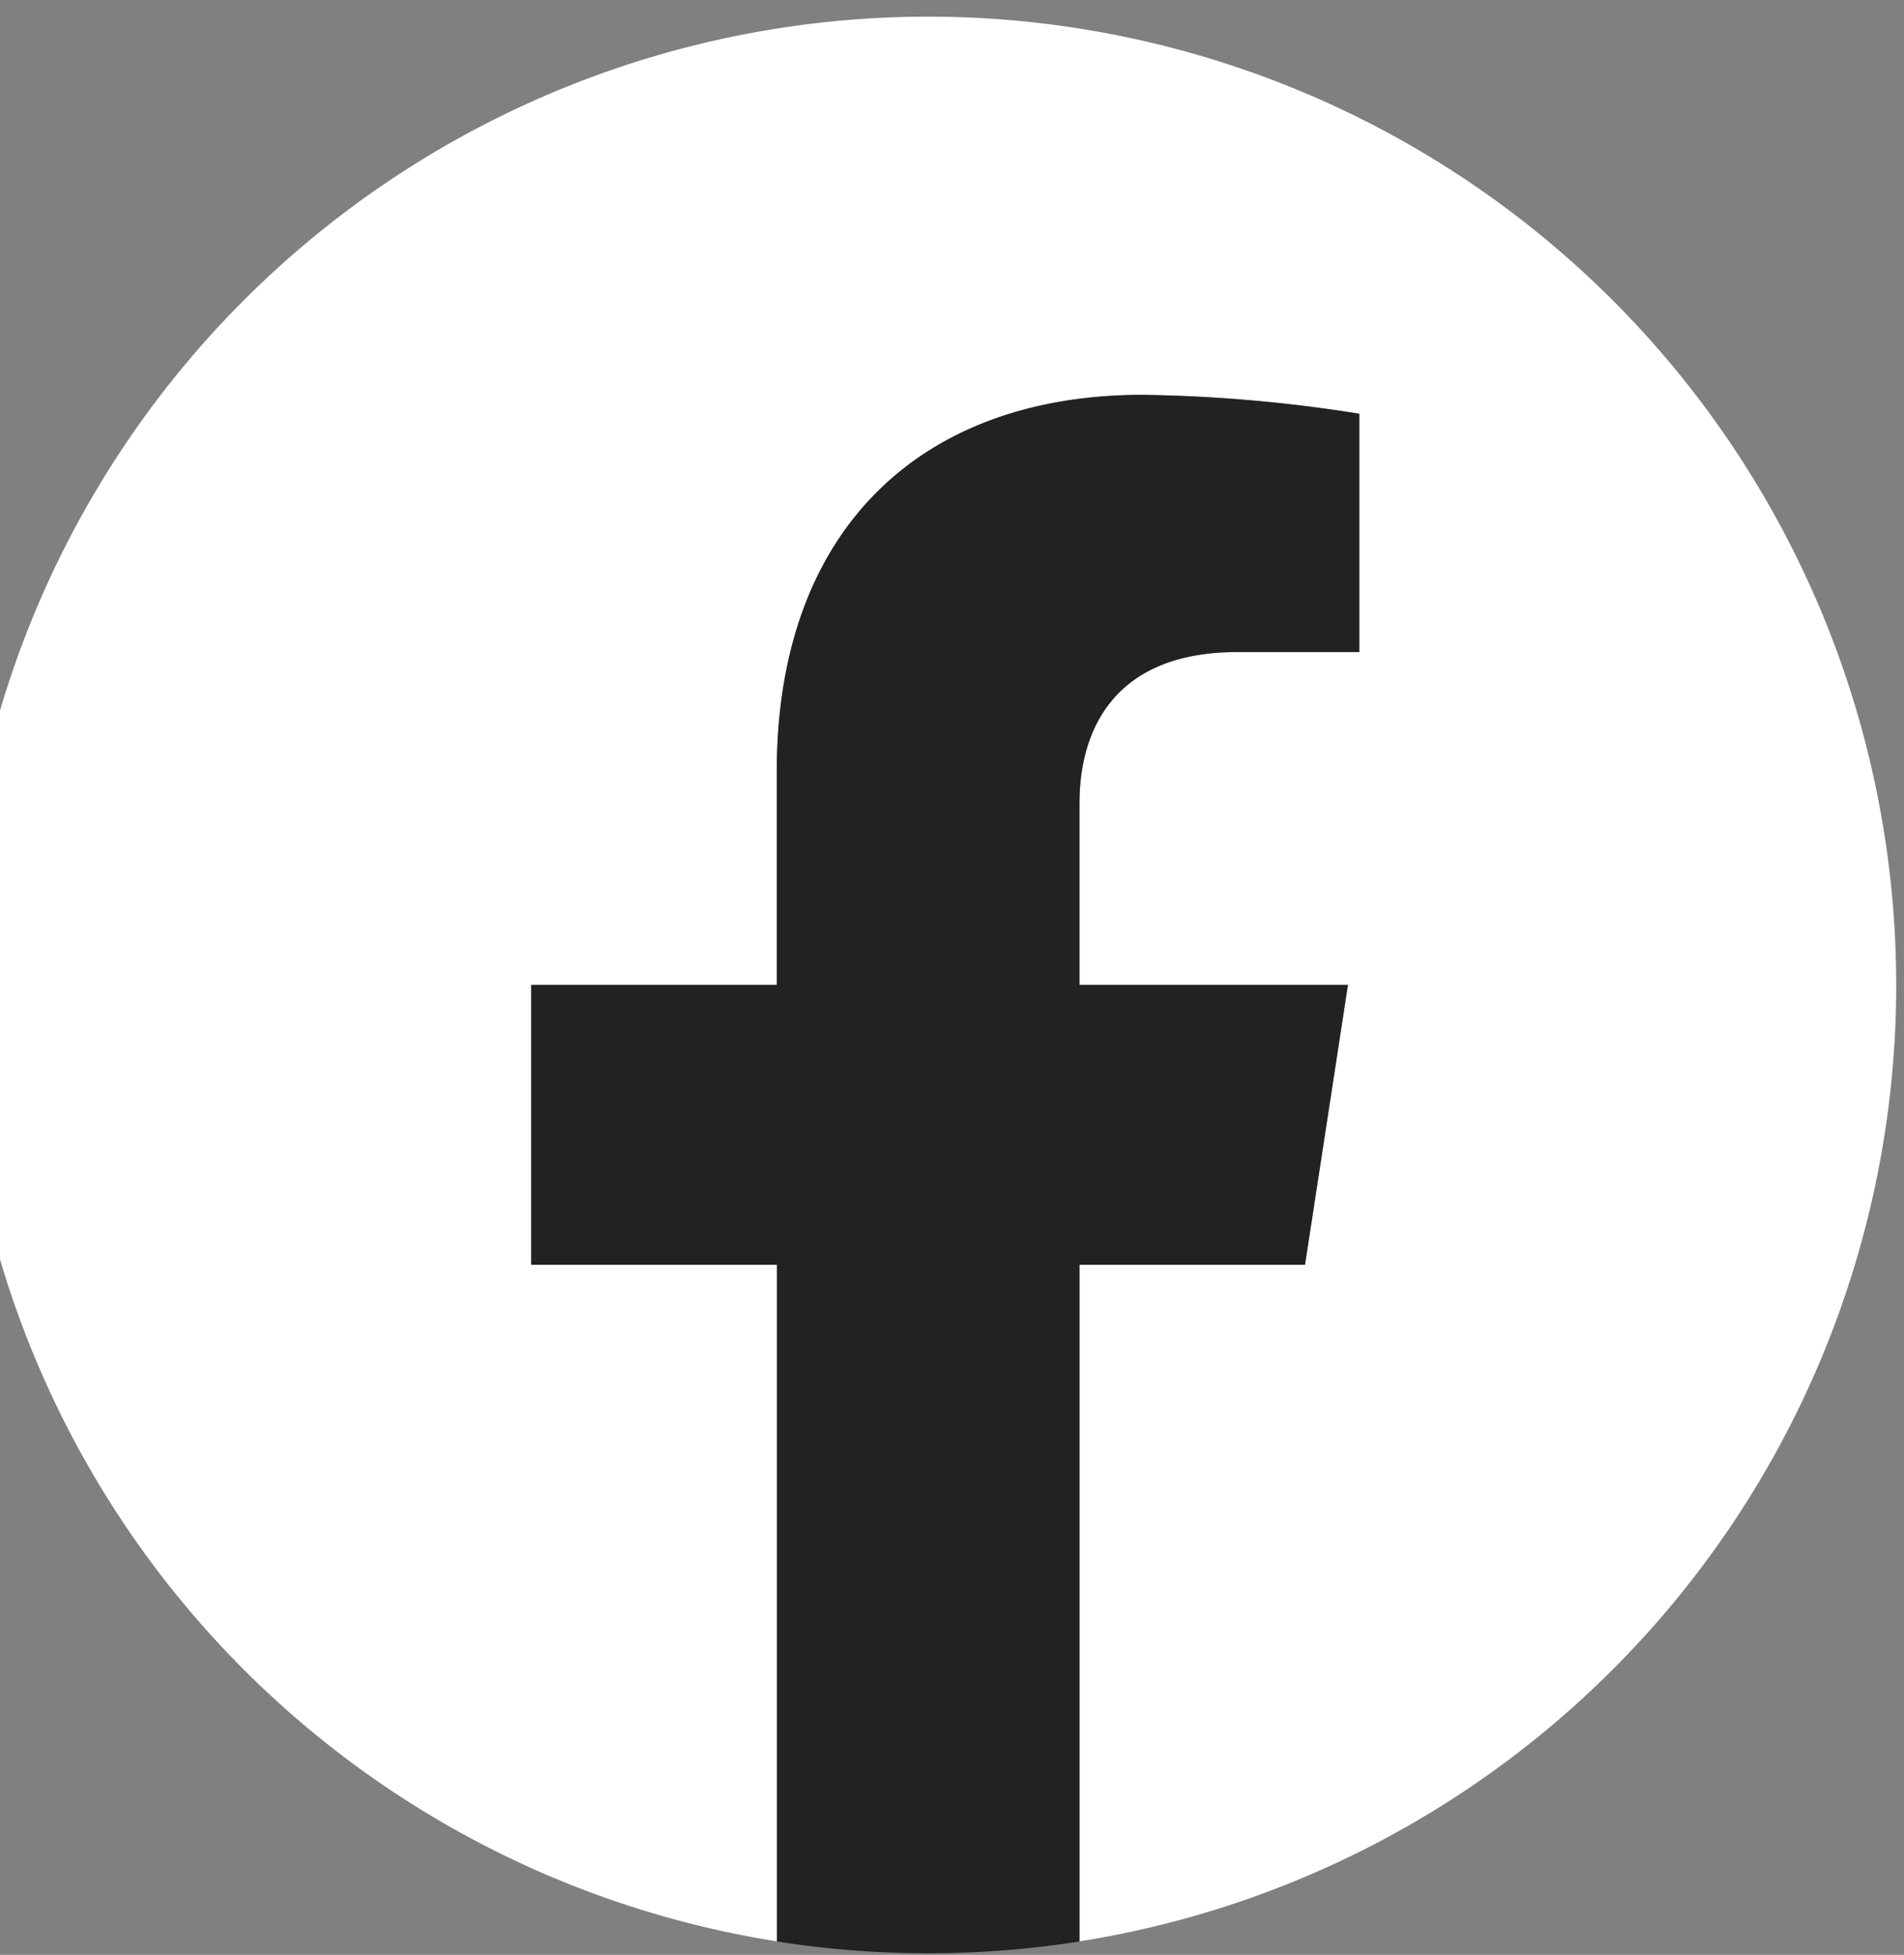
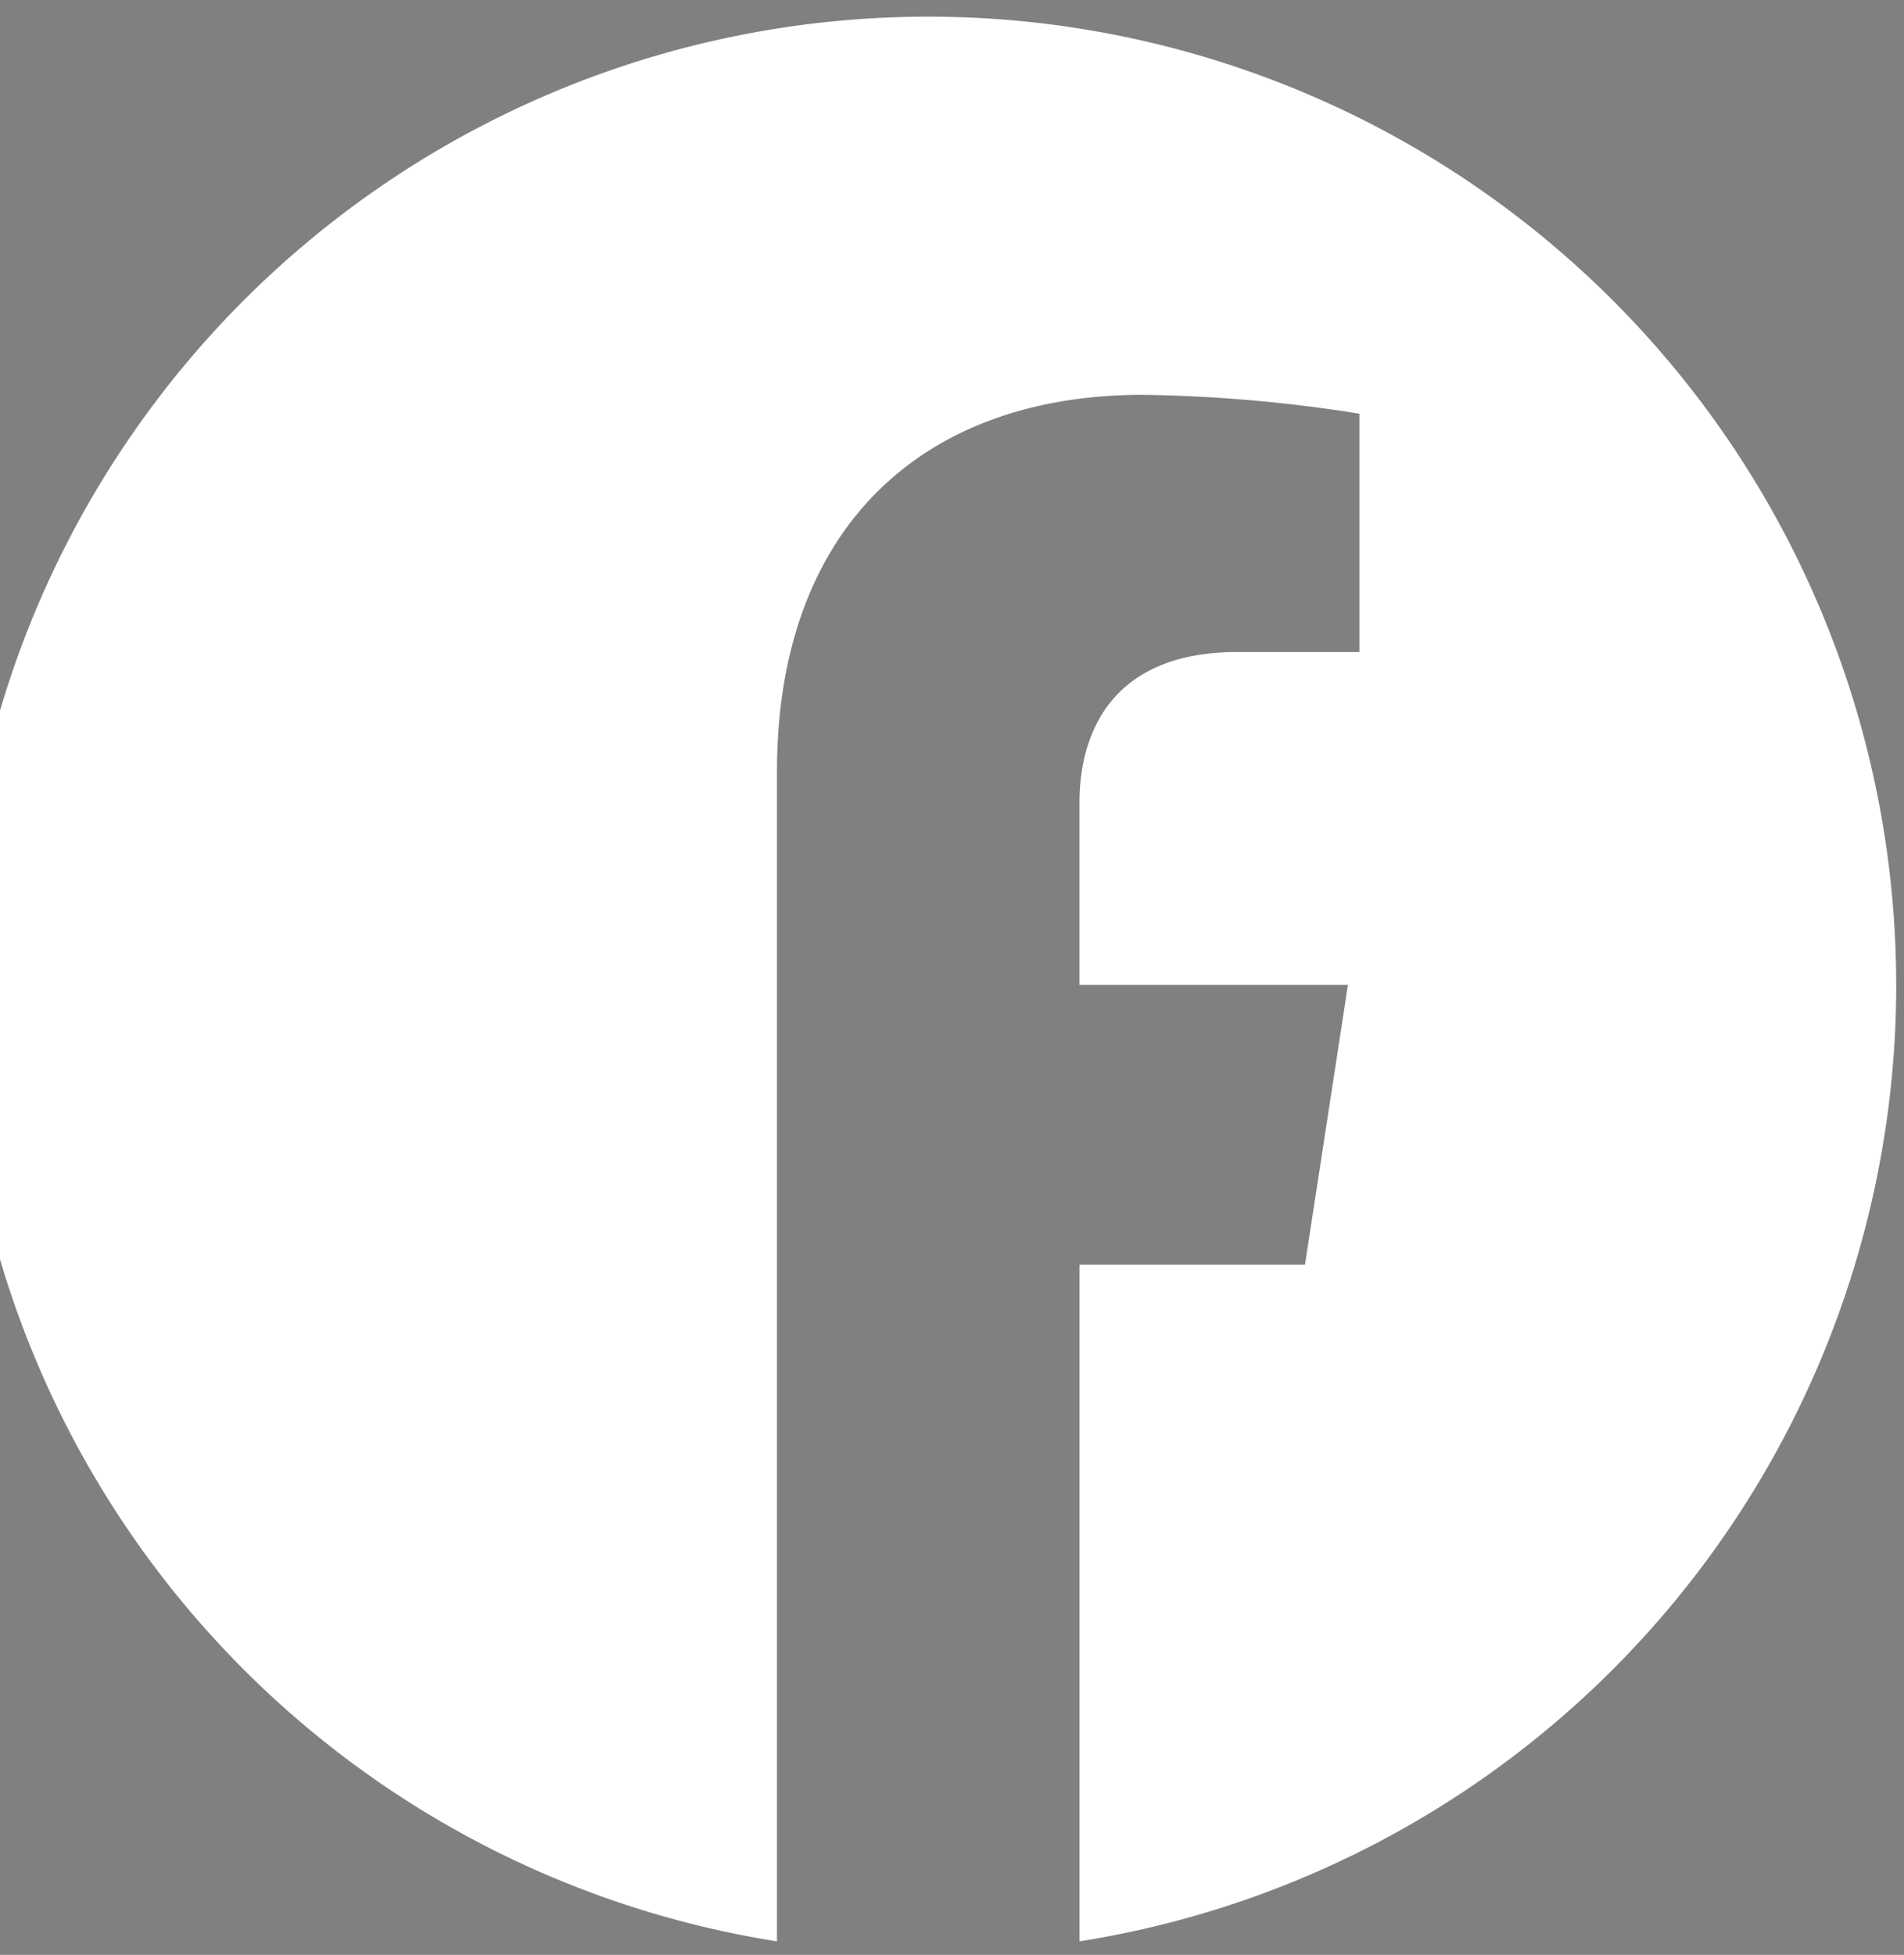
<svg xmlns="http://www.w3.org/2000/svg" width="38" height="39" viewBox="0 0 38 39">
  <rect x="0" y="0" width="38" height="39" fill="#808080" stroke="none" />
  <defs>
    <clipPath id="clip-path">
      <rect id="長方形_110" data-name="長方形 110" width="38" height="39" transform="translate(0.487 -0.305)" fill="#fff" />
    </clipPath>
  </defs>
  <g id="グループ_163" data-name="グループ 163" transform="translate(-0.487 0.305)">
    <g id="グループ_112" data-name="グループ 112" transform="translate(0 0)" clip-path="url(#clip-path)">
-       <path id="パス_97" data-name="パス 97" d="M38.637,19.318A19.318,19.318,0,1,0,16.3,38.4V24.9H11.395V19.318H16.3V15.062c0-4.842,2.884-7.516,7.3-7.516a29.708,29.708,0,0,1,4.324.377v4.754H25.485c-2.4,0-3.148,1.489-3.148,3.017v3.624h5.358L26.838,24.9h-4.5V38.4a19.323,19.323,0,0,0,16.3-19.083" transform="translate(-0.306 0.026)" fill="#fff" />
-       <path id="パス_98" data-name="パス 98" d="M317.443,217.356l.857-5.584h-5.358v-3.624c0-1.528.749-3.017,3.148-3.017h2.436v-4.754A29.71,29.71,0,0,0,314.2,200c-4.413,0-7.3,2.674-7.3,7.516v4.256H302v5.584h4.905v13.5a19.521,19.521,0,0,0,6.037,0v-13.5Z" transform="translate(-290.911 -192.427)" fill="#222" />
+       <path id="パス_97" data-name="パス 97" d="M38.637,19.318A19.318,19.318,0,1,0,16.3,38.4V24.9V19.318H16.3V15.062c0-4.842,2.884-7.516,7.3-7.516a29.708,29.708,0,0,1,4.324.377v4.754H25.485c-2.4,0-3.148,1.489-3.148,3.017v3.624h5.358L26.838,24.9h-4.5V38.4a19.323,19.323,0,0,0,16.3-19.083" transform="translate(-0.306 0.026)" fill="#fff" />
    </g>
  </g>
</svg>